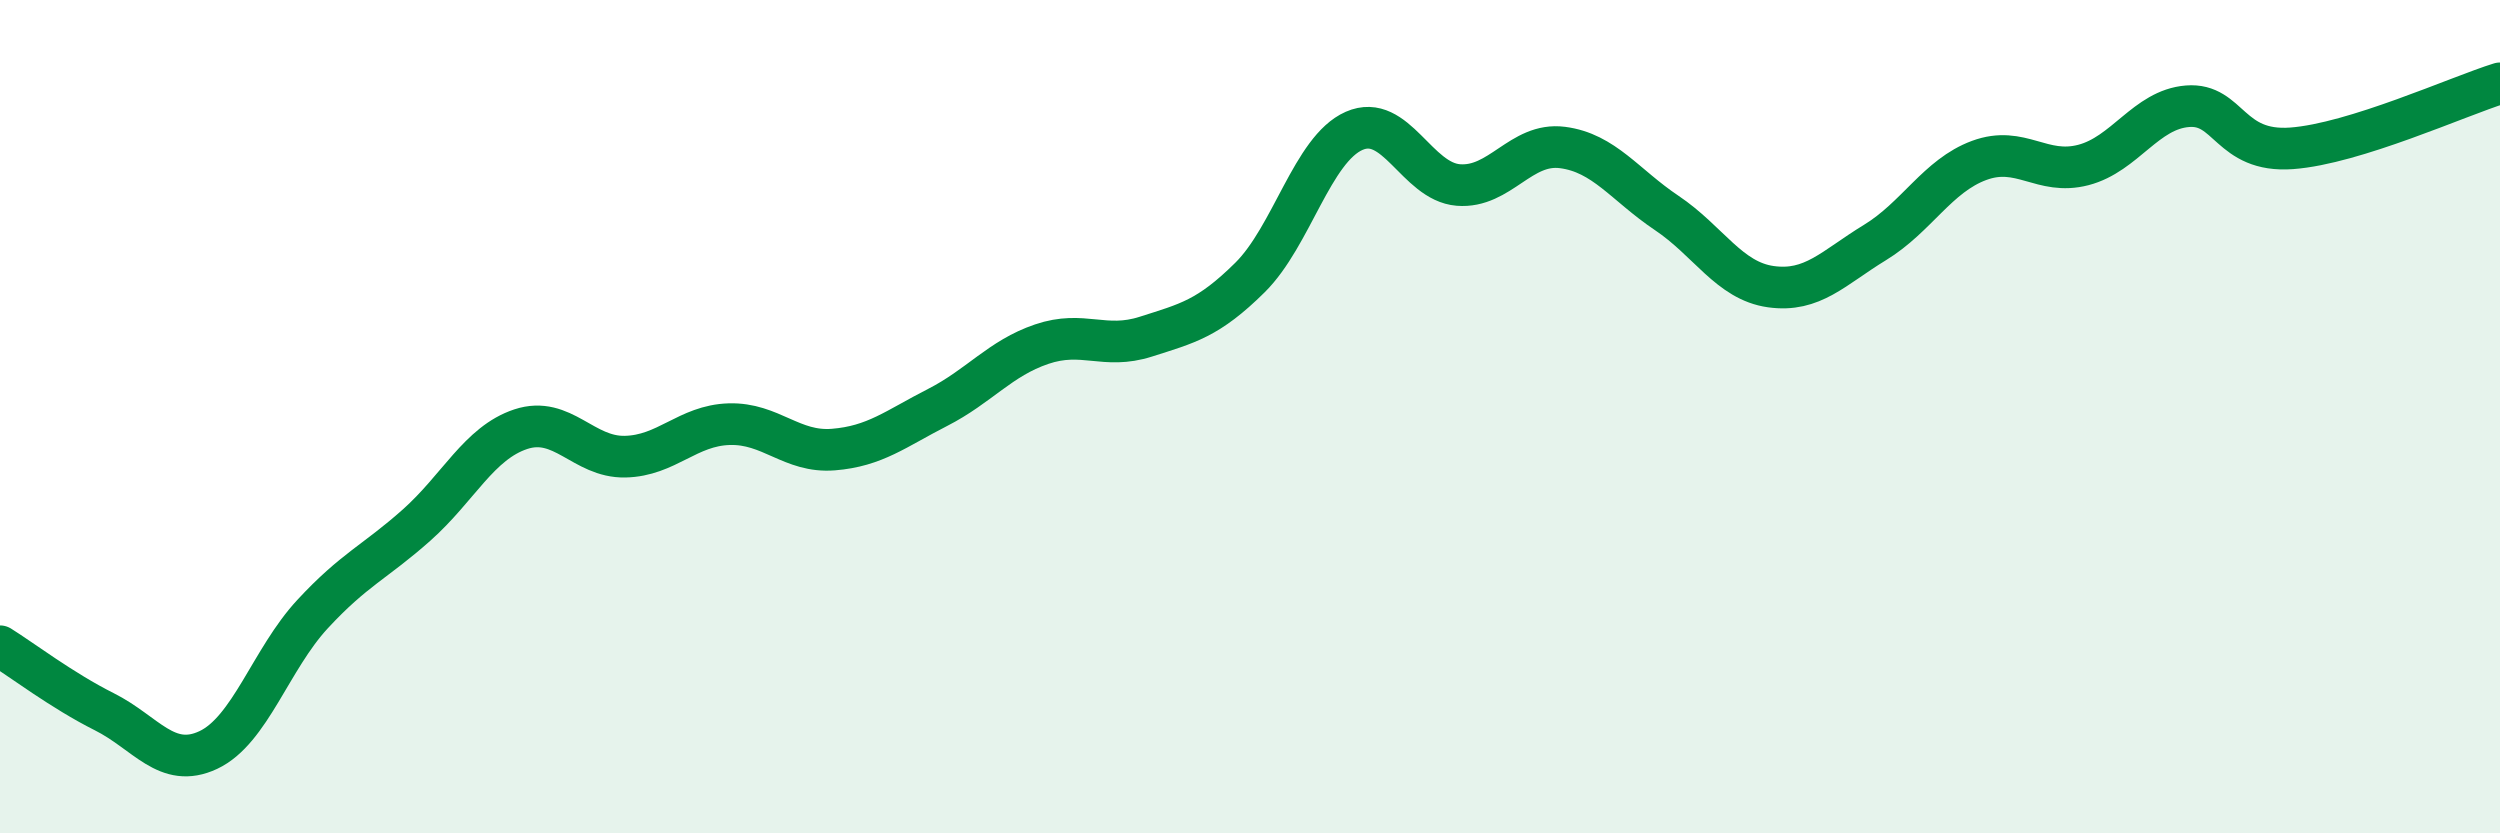
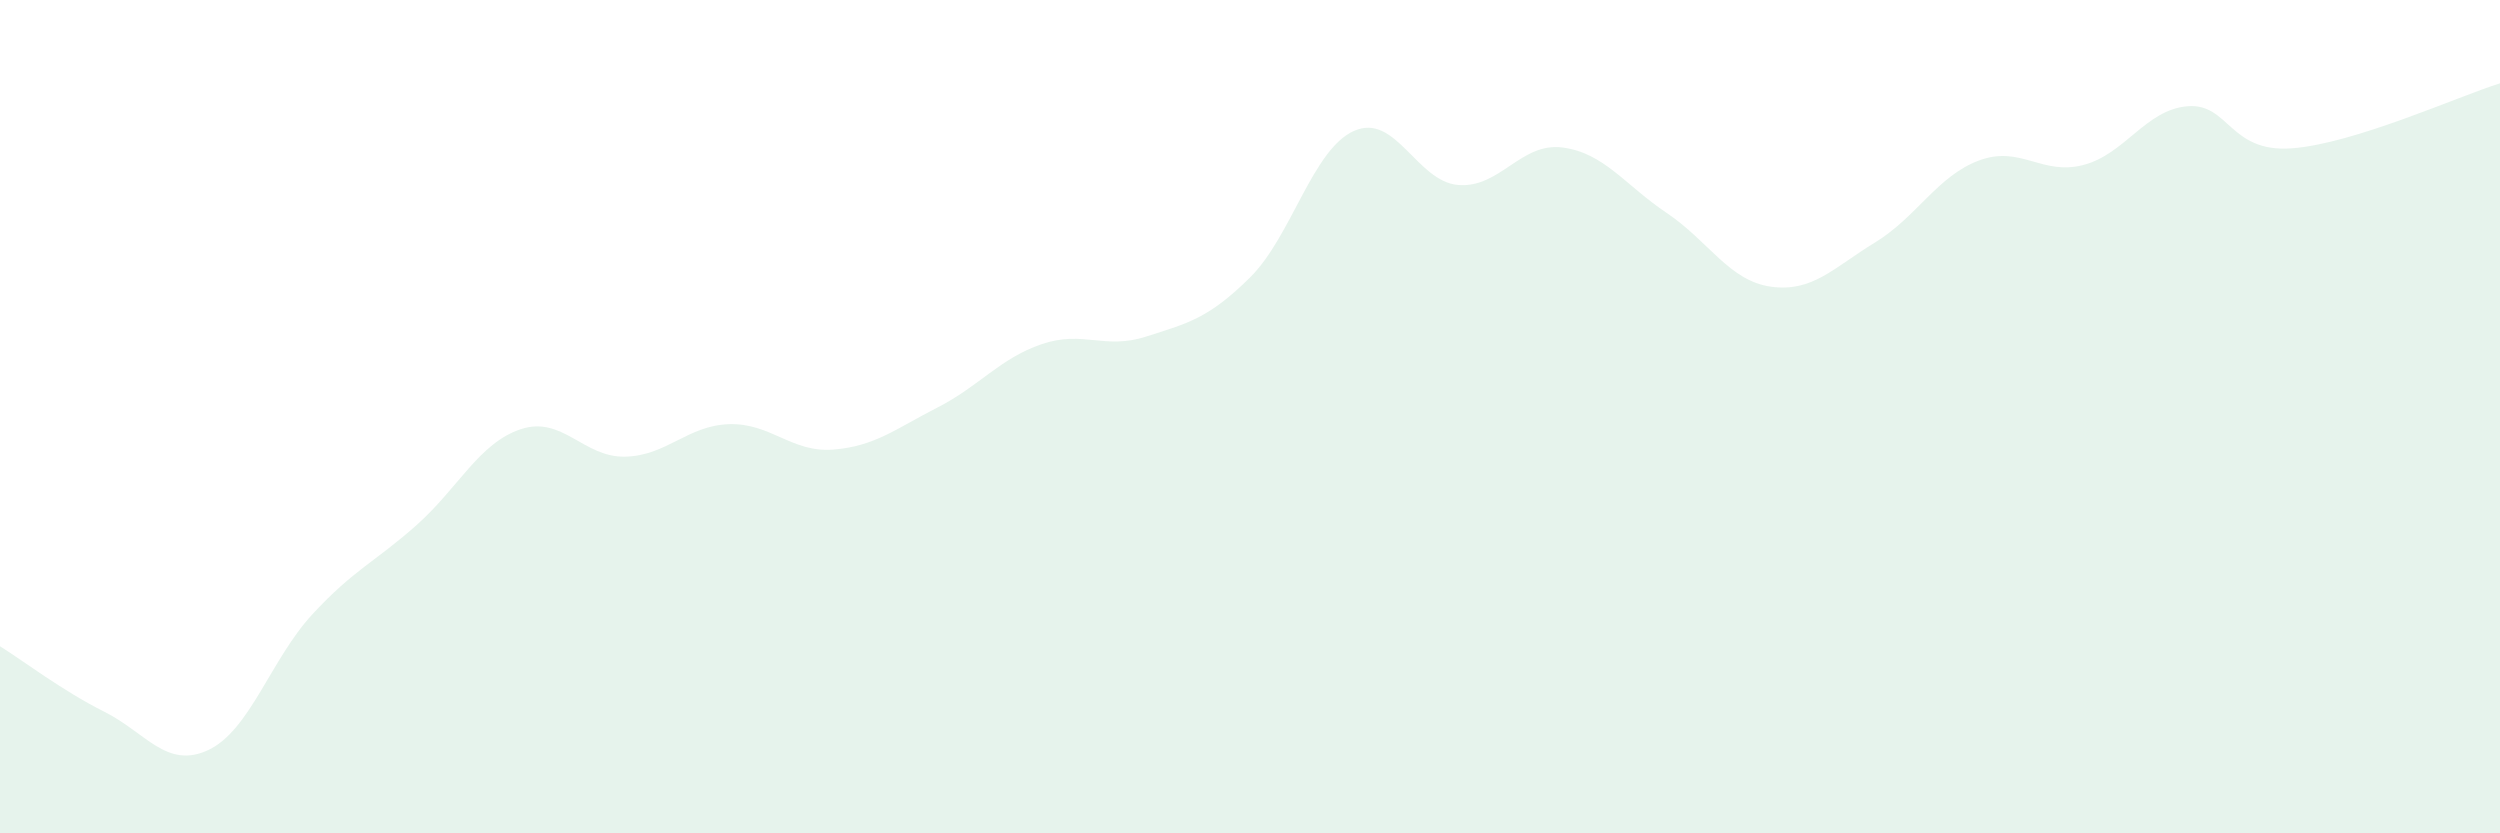
<svg xmlns="http://www.w3.org/2000/svg" width="60" height="20" viewBox="0 0 60 20">
  <path d="M 0,15.51 C 0.5,15.82 1.5,16.58 2.5,17.08 C 3.5,17.58 4,18.47 5,18 C 6,17.53 6.5,15.82 7.5,14.74 C 8.5,13.66 9,13.49 10,12.6 C 11,11.71 11.5,10.63 12.5,10.3 C 13.5,9.97 14,10.98 15,10.96 C 16,10.94 16.5,10.21 17.5,10.18 C 18.5,10.15 19,10.87 20,10.79 C 21,10.71 21.5,10.29 22.5,9.78 C 23.5,9.27 24,8.6 25,8.26 C 26,7.92 26.5,8.4 27.5,8.08 C 28.5,7.76 29,7.65 30,6.66 C 31,5.67 31.5,3.58 32.5,3.14 C 33.5,2.7 34,4.36 35,4.44 C 36,4.52 36.5,3.41 37.5,3.54 C 38.5,3.67 39,4.44 40,5.11 C 41,5.78 41.5,6.74 42.5,6.88 C 43.5,7.02 44,6.43 45,5.82 C 46,5.21 46.5,4.22 47.5,3.85 C 48.5,3.48 49,4.22 50,3.96 C 51,3.7 51.5,2.63 52.5,2.55 C 53.5,2.47 53.5,3.67 55,3.56 C 56.5,3.45 59,2.31 60,2L60 20L0 20Z" fill="#008740" opacity="0.1" stroke-linecap="round" stroke-linejoin="round" />
-   <path d="M 0,15.51 C 0.5,15.82 1.5,16.58 2.5,17.08 C 3.5,17.58 4,18.47 5,18 C 6,17.53 6.5,15.82 7.5,14.74 C 8.5,13.66 9,13.49 10,12.6 C 11,11.71 11.5,10.63 12.5,10.3 C 13.5,9.97 14,10.98 15,10.96 C 16,10.94 16.5,10.21 17.5,10.18 C 18.5,10.15 19,10.87 20,10.79 C 21,10.71 21.5,10.29 22.5,9.78 C 23.5,9.27 24,8.6 25,8.26 C 26,7.92 26.5,8.4 27.5,8.08 C 28.5,7.76 29,7.65 30,6.66 C 31,5.67 31.5,3.58 32.5,3.14 C 33.5,2.7 34,4.36 35,4.44 C 36,4.52 36.5,3.41 37.5,3.54 C 38.5,3.67 39,4.44 40,5.11 C 41,5.78 41.5,6.74 42.5,6.88 C 43.5,7.02 44,6.43 45,5.82 C 46,5.21 46.5,4.22 47.5,3.85 C 48.5,3.48 49,4.22 50,3.96 C 51,3.7 51.5,2.63 52.5,2.55 C 53.5,2.47 53.5,3.67 55,3.56 C 56.5,3.45 59,2.31 60,2" stroke="#008740" stroke-width="1" fill="none" stroke-linecap="round" stroke-linejoin="round" />
</svg>